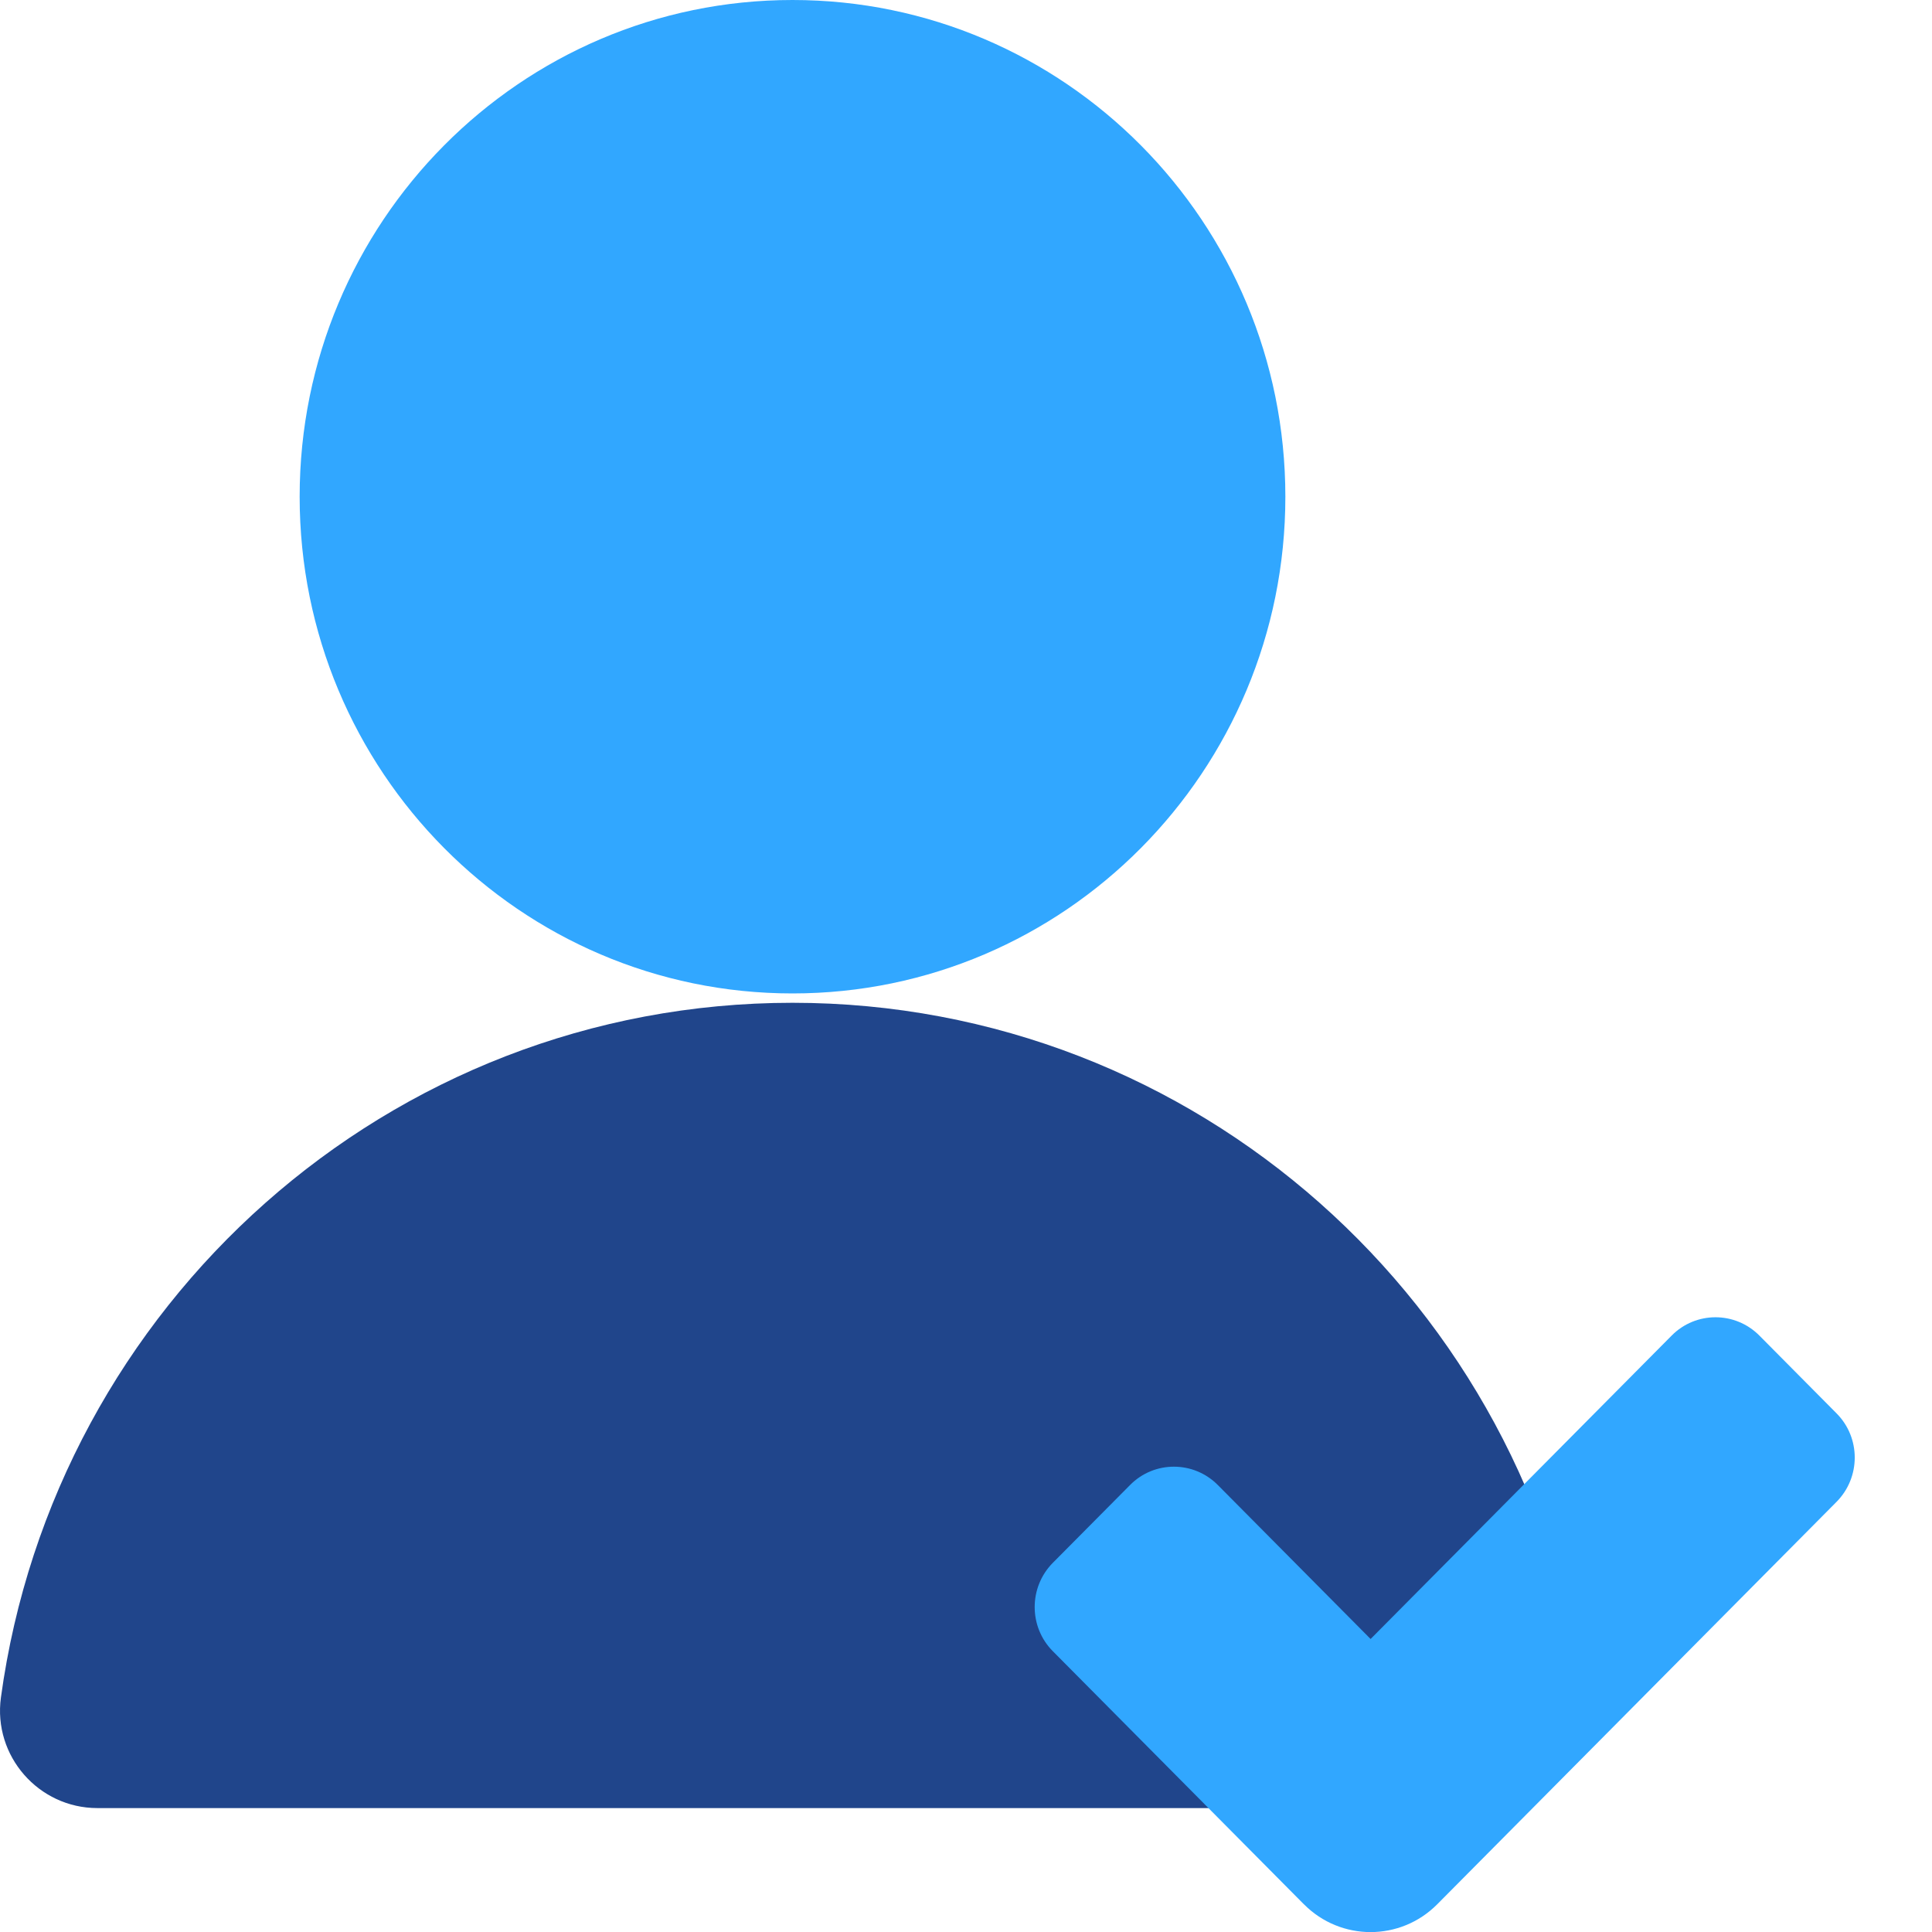
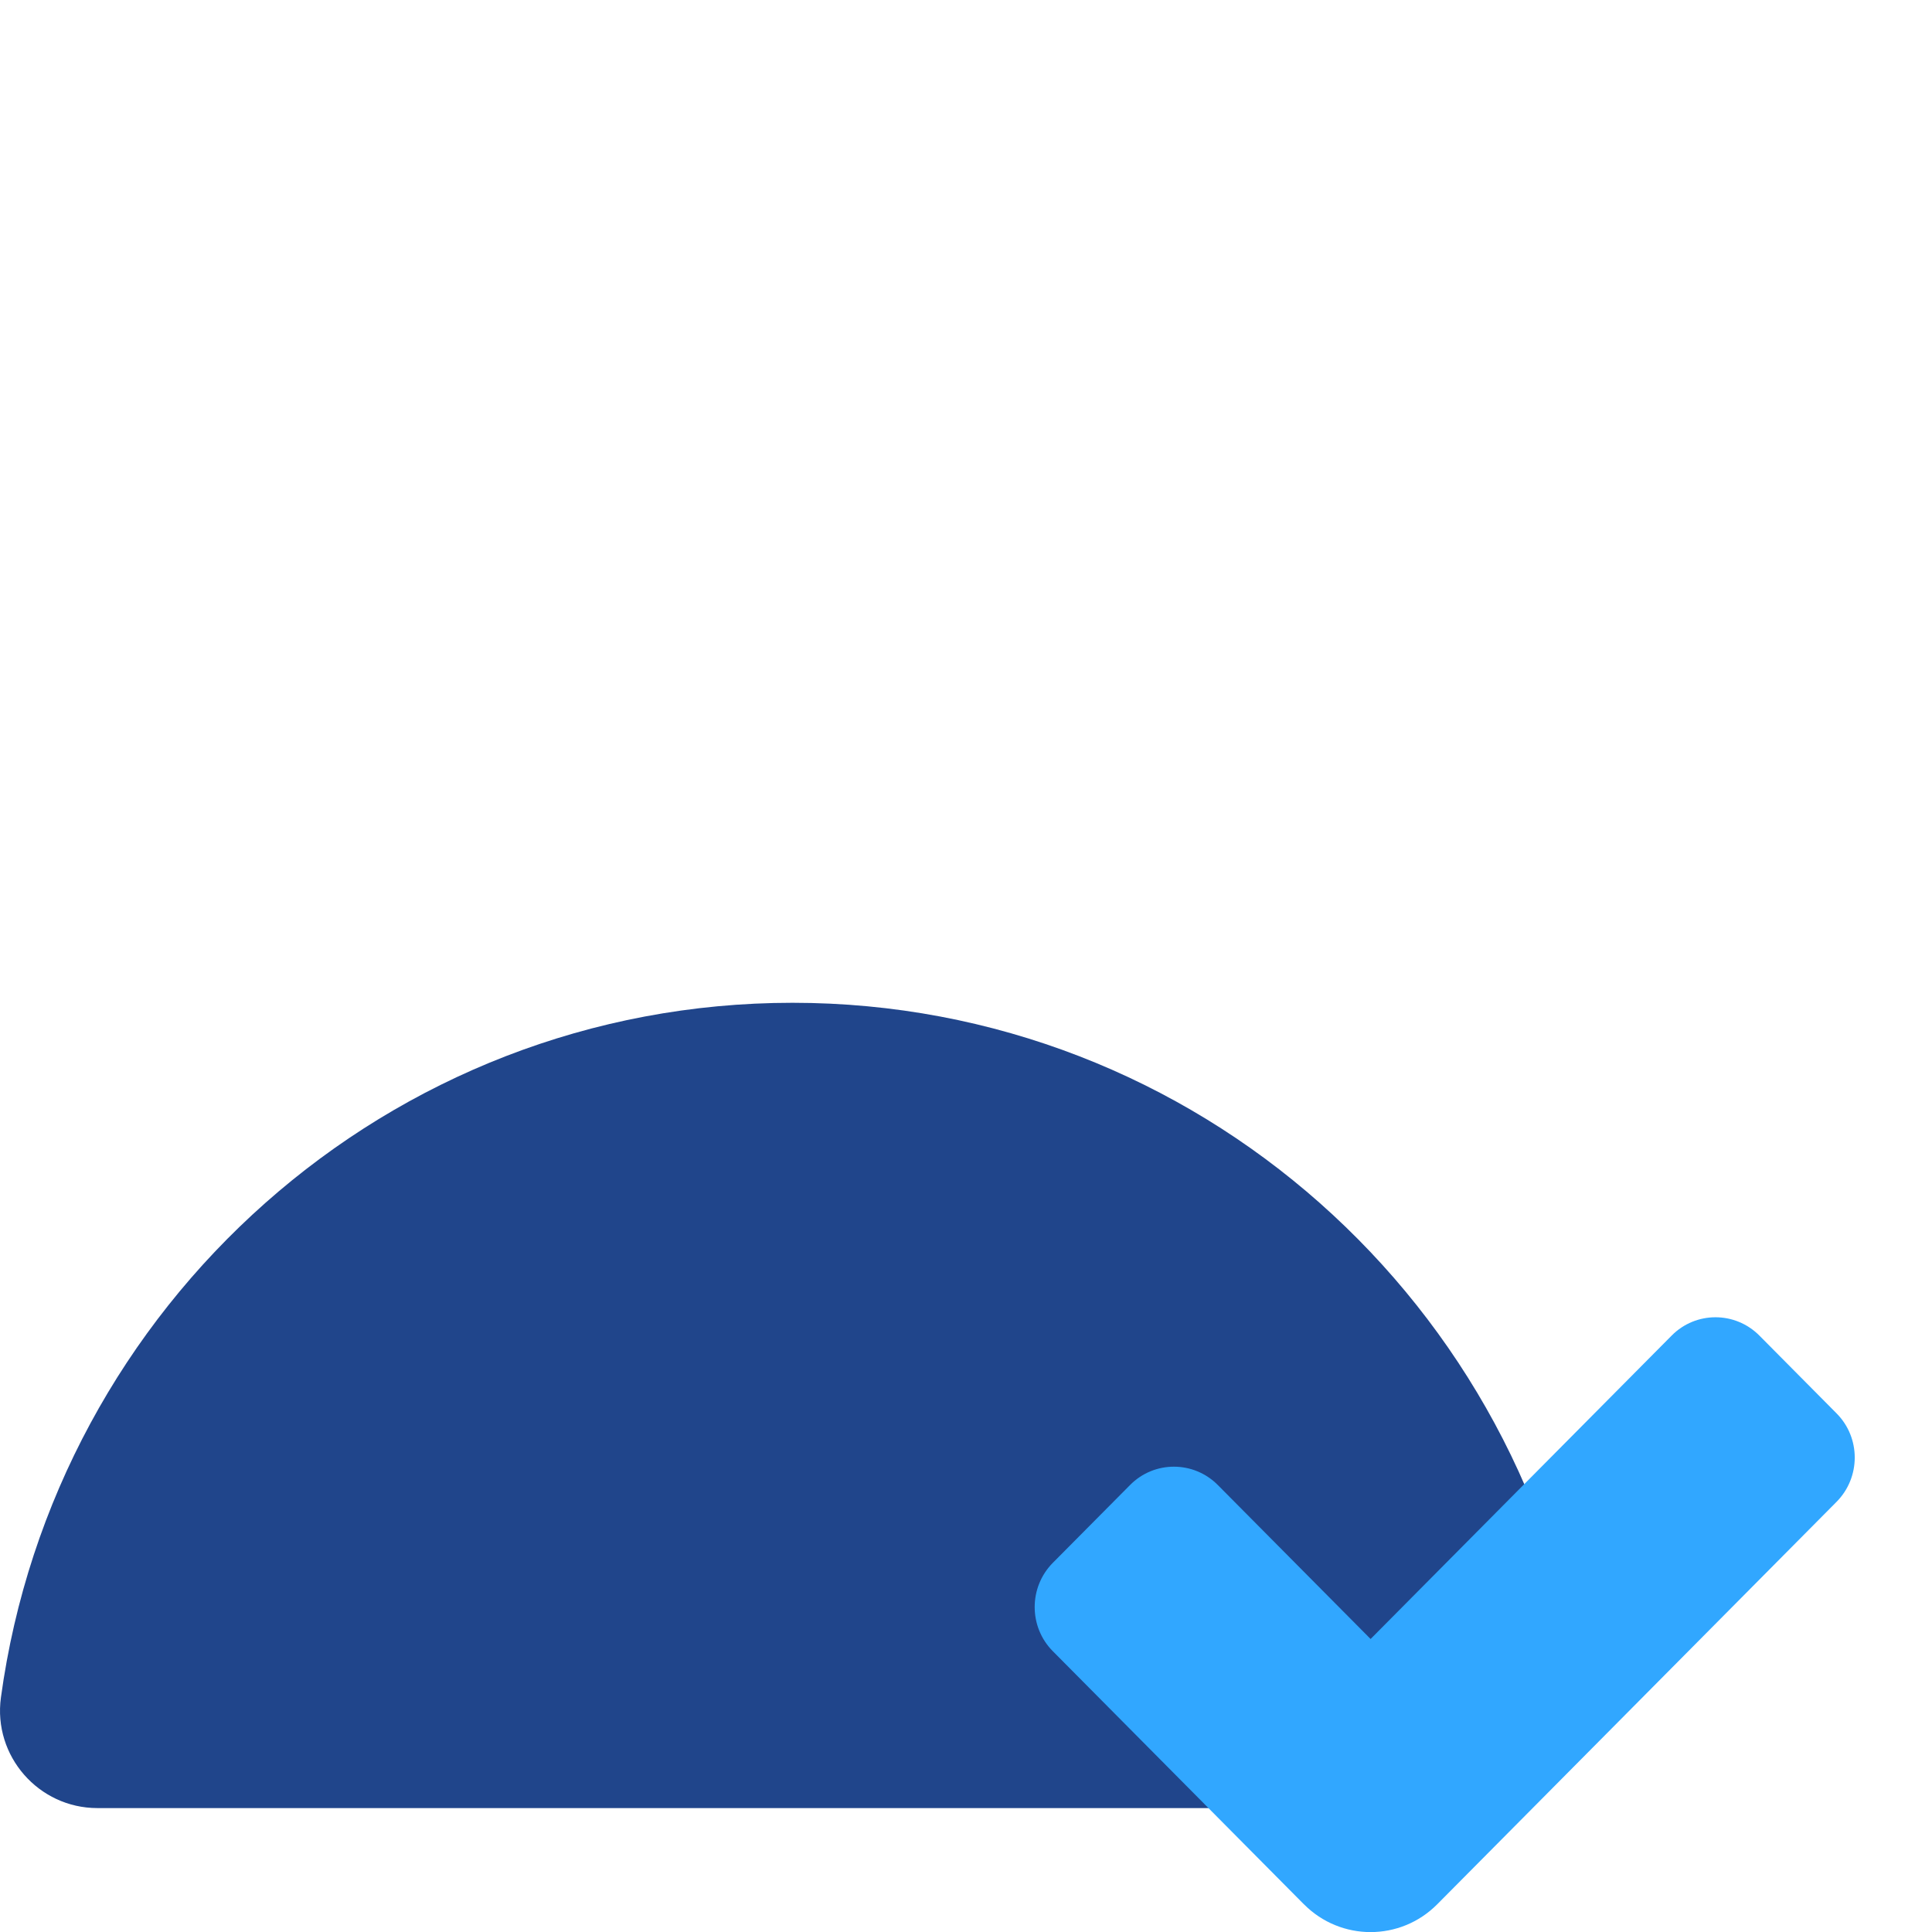
<svg xmlns="http://www.w3.org/2000/svg" width="50" height="50" viewBox="0 0 50 50" fill="none">
  <g clip-path="url(#clip0_217_1056)">
-     <path d="M20.51 25.71C27.555 25.71 33.265 19.954 33.265 12.855C33.265 5.755 27.555 0 20.51 0C13.466 0 7.755 5.755 7.755 12.855C7.755 19.954 13.466 25.71 20.51 25.71Z" fill="#31A7FF" />
    <path d="M2.52 46.793C1.001 46.793 -0.184 45.446 0.024 43.93C1.411 33.775 10.054 25.952 20.51 25.952C30.966 25.952 39.612 33.775 40.996 43.93C41.202 45.446 40.019 46.793 38.501 46.793H2.52Z" fill="#20458B" />
    <path d="M33.743 49.281L27.247 42.733C26.621 42.103 26.621 41.079 27.247 40.446L29.247 38.431C29.872 37.8 30.888 37.8 31.516 38.431L35.471 42.417L43.263 34.564C43.888 33.933 44.904 33.933 45.532 34.564L47.531 36.579C48.157 37.209 48.157 38.233 47.531 38.866L37.195 49.283C36.243 50.242 34.698 50.242 33.746 49.283L33.743 49.281Z" fill="#31A7FF" />
  </g>
  <defs>
    <clipPath id="clip0_217_1056">
      <rect width="48" height="50" fill="white" />
    </clipPath>
  </defs>
</svg>